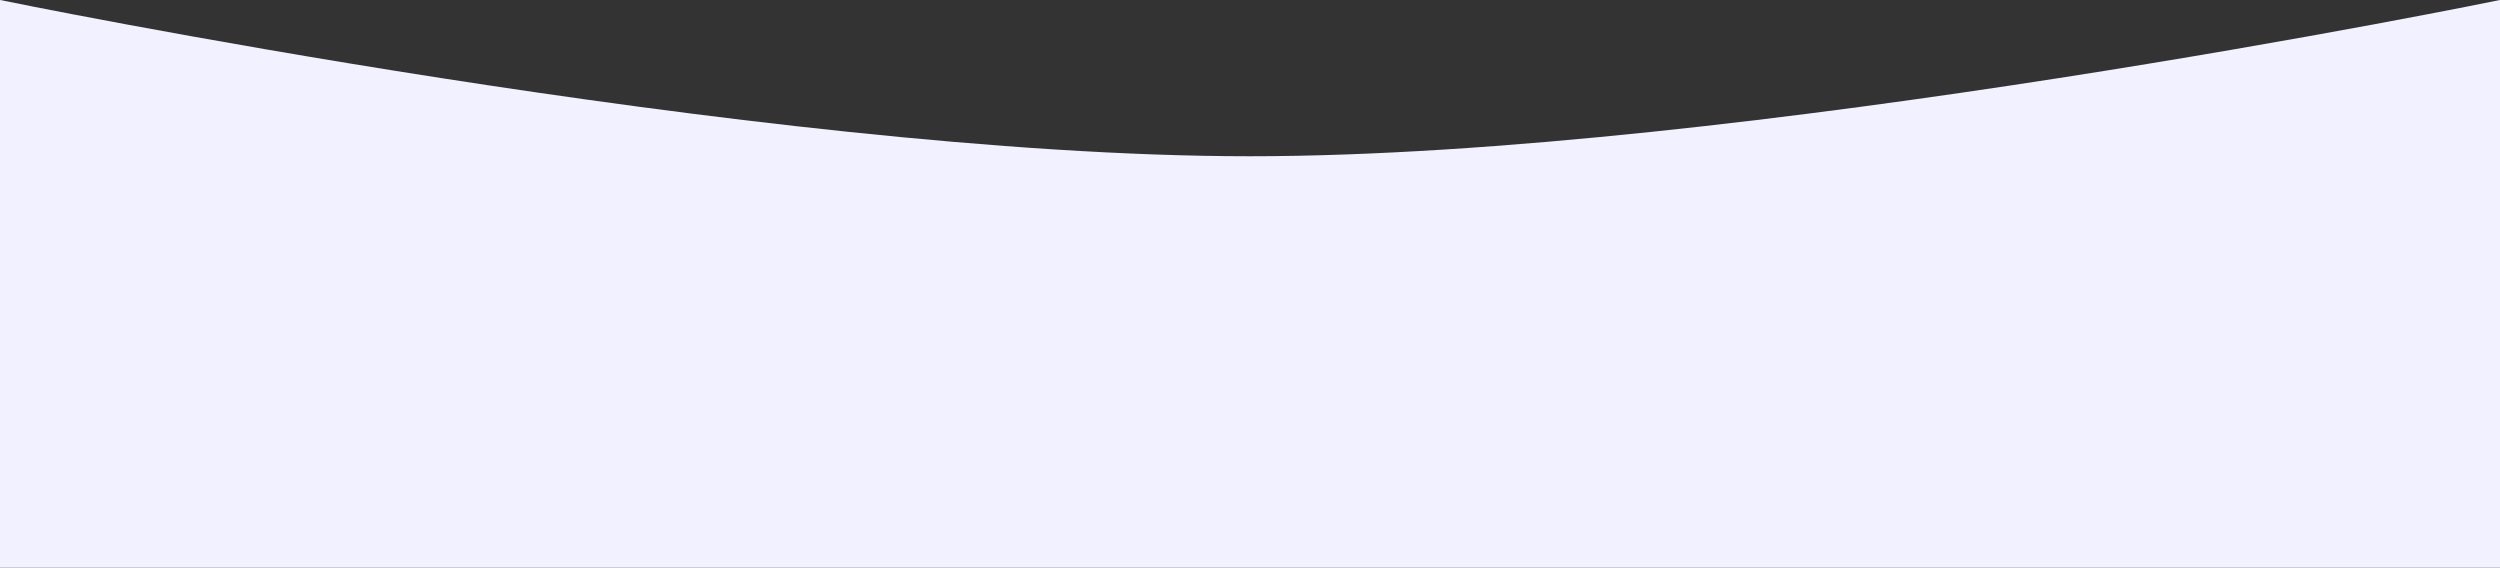
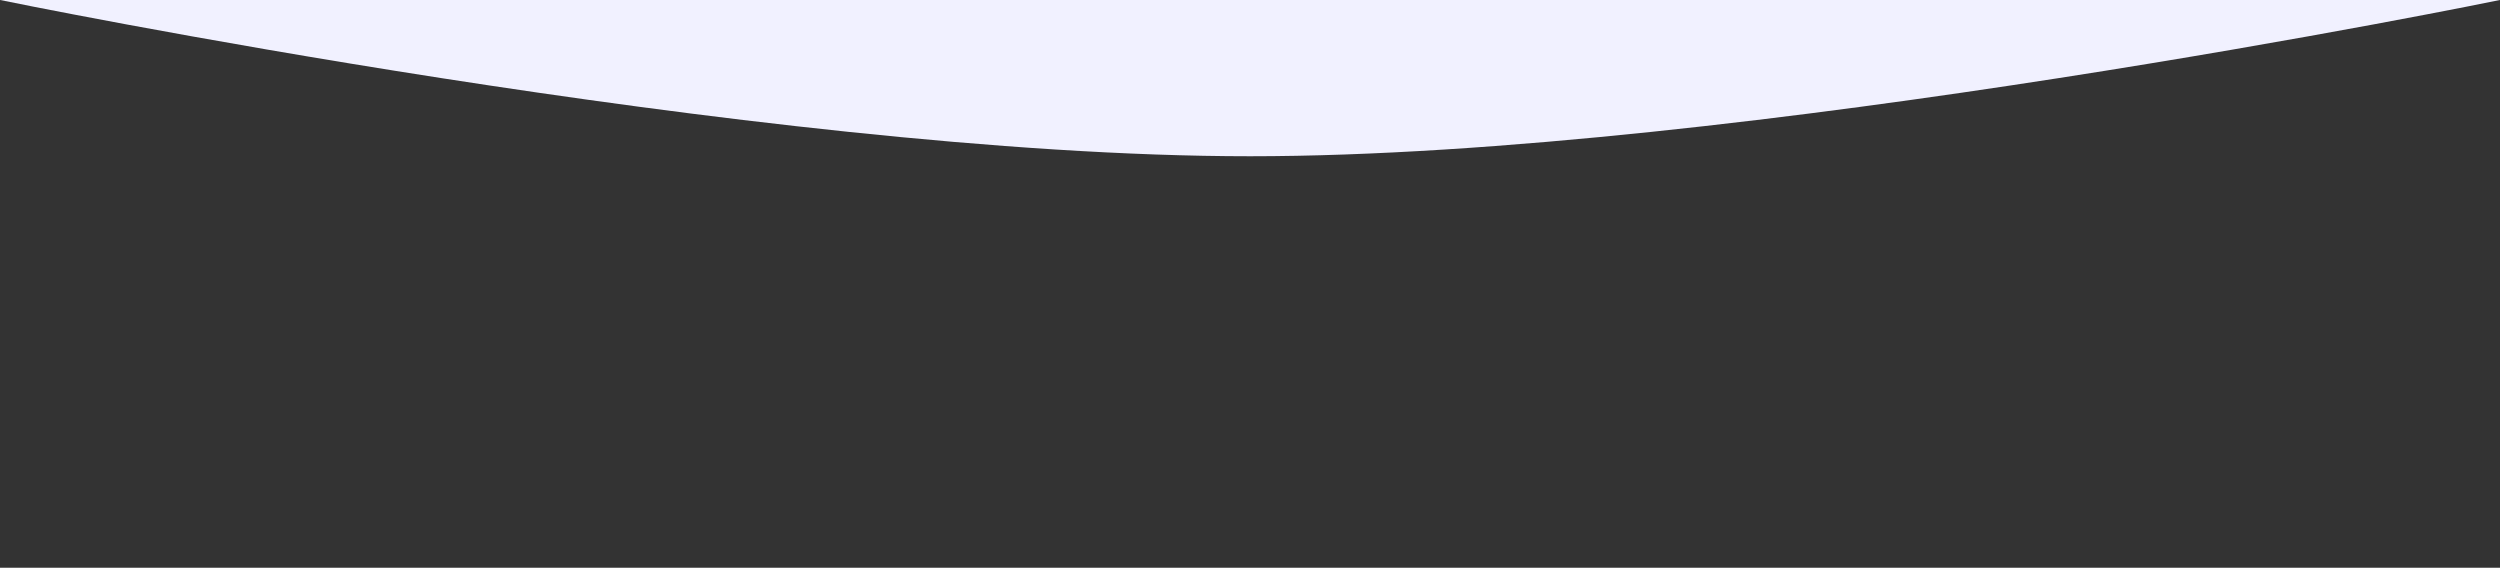
<svg xmlns="http://www.w3.org/2000/svg" width="7680" height="1744" viewBox="0 0 7680 1744" fill="none">
  <rect x="0" y="0" width="7680" height="1744" fill="#333333" stroke="none" />
-   <path d="M0 0C0 0 2336.41 480 3840 480C5343.59 480 7680 0 7680 0V1744H0V0Z" fill="#F1F1FF" />
+   <path d="M0 0C0 0 2336.41 480 3840 480C5343.59 480 7680 0 7680 0H0V0Z" fill="#F1F1FF" />
</svg>